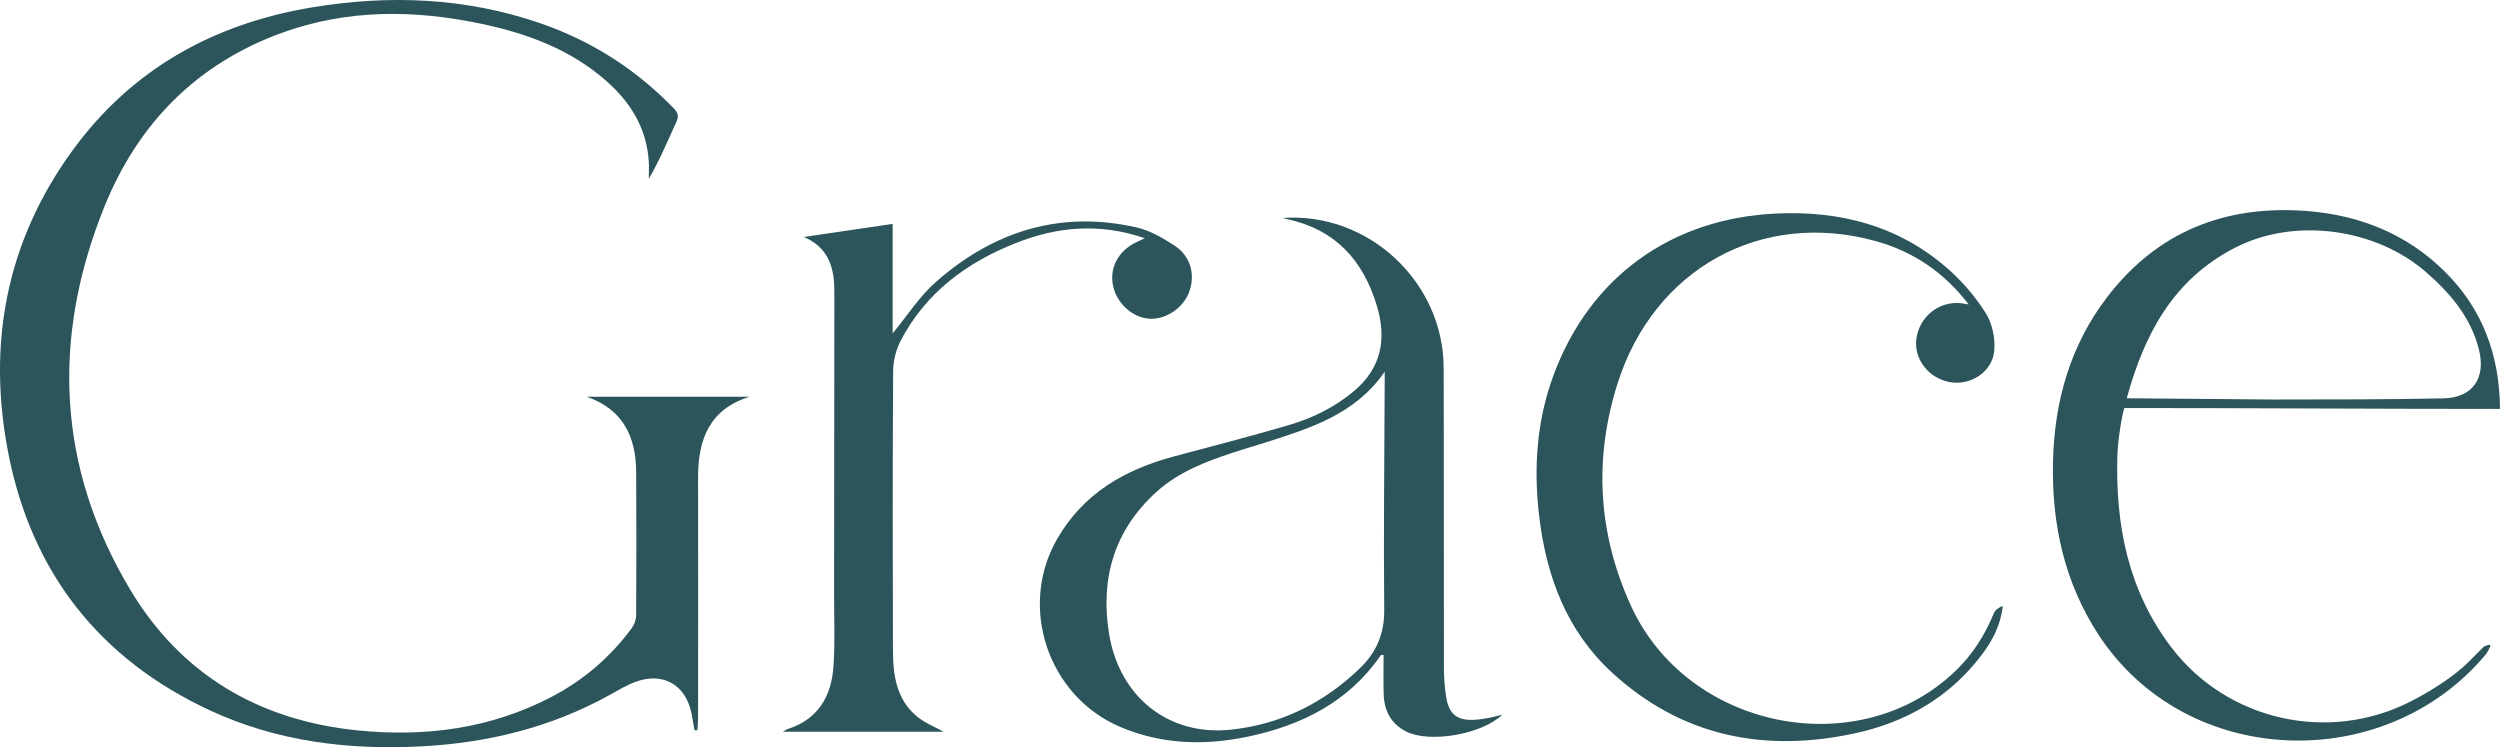
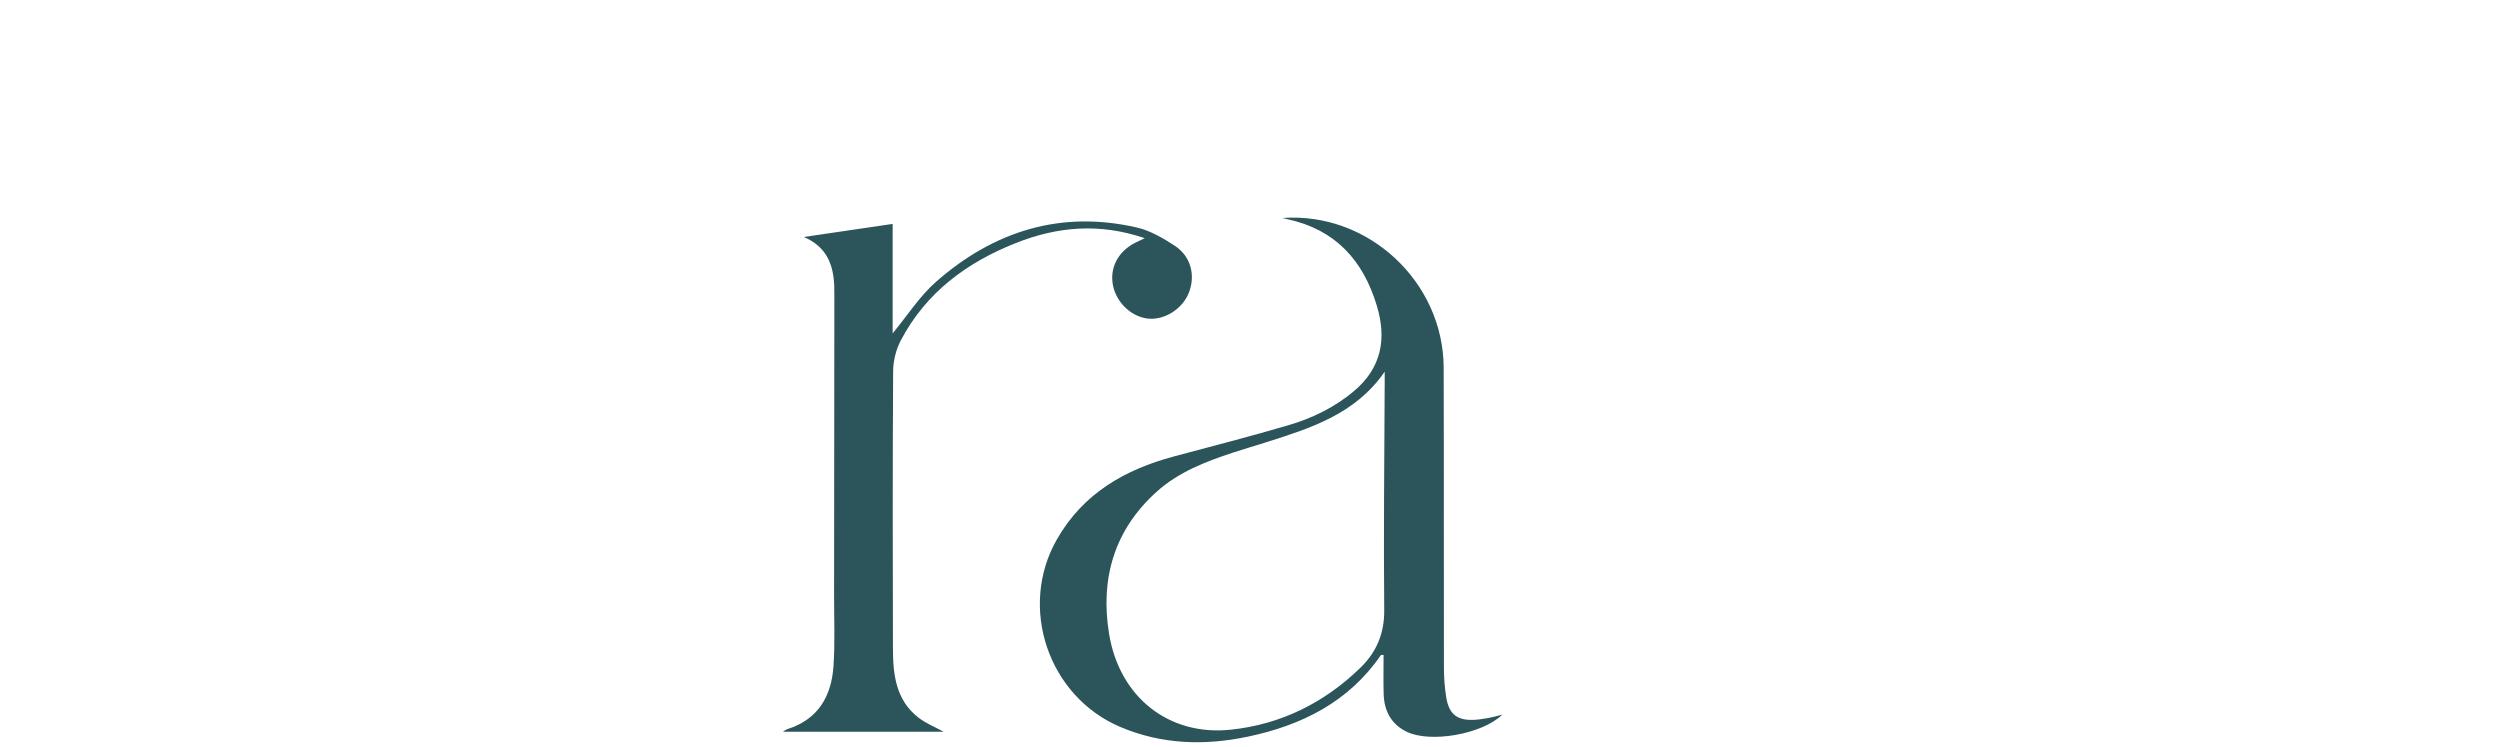
<svg xmlns="http://www.w3.org/2000/svg" viewBox="0 0 1024 306.06" id="Layer_2">
  <defs>
    <style>
      .cls-1 {
        fill: #2b555a;
      }
    </style>
  </defs>
  <g data-name="Layer_1" id="Layer_1-2">
    <g>
-       <path d="M1018.12,268.13c.25-.25,2-3,2-4,0,0-2,0-3,1l-1,1-5,5c-5,5-13.41,10.9-23.65,16.15-33.72,17.28-75.28,7.92-98.15-22.2-17.68-23.28-22.87-50.1-22.04-78.54.18-6.16,1.84-16.41,2.84-19.41,51.99,0,102.32.36,153.88.36-.16-22.32-7.32-41.17-22.77-56.41-15.68-15.47-35.18-23.1-56.83-24.69-32.97-2.41-60.67,8.46-81.13,35.07-15.33,19.94-21.86,43.02-22.37,67.94-.52,25.31,4.68,49.24,18.68,70.63,36.04,55.07,117.24,57.46,158.53,8.1M871.12,163.13c7.34-26.83,19.38-48.92,44.56-61.77,24.37-12.43,57.46-7.86,78.08,10.15,9.99,8.72,18.38,18.57,21.64,31.79,2.87,11.61-2.64,19.6-14.46,19.86-23.35.52-46.72.43-70.08.48" class="cls-1" />
-       <path d="M806.39,124.74c-10.1-13.27-22.84-21.75-38.13-25.99-46.76-12.96-90.76,11.27-105.69,58.28-9.82,30.91-8.04,61.45,5.4,90.96,23.24,51.03,93.6,64.96,133.24,26.6,6.85-6.63,11.84-14.55,15.45-23.39.55-1.35,1.98-2.34,3.66-3.02-.79,7.81-4.23,14.29-8.69,20.17-13.27,17.49-31.3,27.66-52.4,32.14-37,7.87-70.73.99-99.06-25.1-18.49-17.02-26.78-39.33-29.71-63.82-2.36-19.7-1.07-39.14,5.85-57.87,14.91-40.31,48.36-64.31,91.34-66.24,26.04-1.17,49.76,4.93,69.71,22.2,6.12,5.29,11.63,11.69,15.95,18.51,2.7,4.25,4,10.37,3.54,15.43-.81,8.87-9.8,14.49-18.3,12.9-8.66-1.63-14.69-9.46-13.61-17.68,1.2-9.13,9.25-15.57,18.28-14.62.84.09,1.67.27,3.16.52Z" class="cls-1" />
      <path d="M609.7,294.07c-1.94.35-3.9.67-5.86.77-6.84.34-10.28-2.2-11.42-8.97-.7-4.16-.98-8.45-.99-12.68-.08-40.85.03-81.71-.1-122.56-.11-35.16-30.86-63.91-66.05-61.34.7.17,1.4.36,2.1.51,19.49,4.22,30.91,16.7,36.54,35.33,4.19,13.84,1.88,25.74-9.56,35.26-7.83,6.52-16.85,10.9-26.49,13.74-15.55,4.58-31.27,8.61-46.93,12.8-20.2,5.4-37.23,15.13-48.01,33.95-15.94,27.84-3.59,64.36,25.95,76.88,17.04,7.22,34.56,7.69,52.25,3.97,22.01-4.63,41.26-14.18,54.47-33.38.09-.14.52-.05,1.11-.08,0,5.3-.11,10.58.03,15.86.17,6.88,2.94,12.37,9.31,15.54,9.63,4.79,30.97,1.15,39.3-6.95-2.19.54-3.9,1.04-5.65,1.36ZM567.16,157.89c-.11,30.66-.49,61.32-.18,91.98.1,9.61-3.22,17.27-9.7,23.58-14.8,14.41-32.59,23.26-53.15,25.43-25.32,2.68-45.64-13.25-49.87-39.36-3.65-22.52,2.12-42.47,19.52-58.12,8.98-8.08,20.07-12.32,31.35-16.05,4.46-1.47,8.98-2.75,13.45-4.18,18.24-5.83,36.59-11.5,48.59-28.93,0,1.88,0,3.76,0,5.64Z" class="cls-1" />
      <path d="M468.87,97.55c-18.63-6.33-35.82-4.7-52.7,1.97-20.22,7.98-36.94,20.34-47.23,39.98-1.95,3.72-3.08,8.32-3.11,12.52-.23,37.97-.18,75.95-.08,113.92.03,10.51,1.29,20.84,10.37,27.94,3.16,2.47,7.05,3.99,10.41,5.84h-65.86c.77-.45,1.33-.92,1.98-1.12,12.55-4.01,17.93-13.52,18.75-25.78.65-9.68.23-19.43.24-29.15.05-40.56.08-81.11.11-121.67,0-1.52.01-3.04-.04-4.56-.27-8.99-3.1-16.4-12.48-20.37,11.94-1.76,23.87-3.51,36.4-5.35v44.84c5.86-7.08,10.96-15.16,17.85-21.21,23.62-20.7,51.02-29.33,82.22-22.15,5.45,1.25,10.67,4.34,15.44,7.43,6.64,4.31,8.63,12.13,5.81,19.29-2.64,6.73-10.21,11.42-16.99,10.55-7.12-.92-13.26-7.2-14.26-14.6-.97-7.18,3.03-13.72,10.33-16.93.64-.28,1.25-.61,2.83-1.38Z" class="cls-1" />
-       <path d="M240.26,162.49h66.82c-16.53,5.1-21.18,17.55-21.15,33.15.07,32.81.03,65.62,0,98.43,0,1.68-.18,3.36-.28,5.04-.4,0-.79,0-1.19.01-.4-2.27-.76-4.56-1.21-6.82-2.31-11.7-11.5-17.12-22.74-13.09-3.82,1.37-7.37,3.54-10.94,5.52-23.97,13.27-49.82,19.56-77.02,20.98-29.99,1.57-59.2-2.01-86.62-14.77C40.83,269.98,13.07,234.6,3.48,186.03c-8.87-44.88-1.02-87.05,26.29-124.5C54.12,28.14,87.75,9.63,128.07,2.98c31.46-5.19,62.66-3.95,93.06,6.48,21.01,7.21,39.31,18.86,54.8,34.88,1.71,1.77,2.24,3.14,1.14,5.52-3.56,7.79-6.86,15.71-11.32,23.39,0-2.47.15-4.94-.02-7.39-.96-13.53-7.56-24.1-17.52-32.82-14.59-12.79-32.12-19.27-50.74-23.23-27.67-5.88-55.22-6.11-82.13,3.68-34.87,12.69-58.86,37.22-72.57,71.14-21.72,53.75-19.45,106.76,10.56,156.9,20.81,34.77,52.82,53.6,93.2,57.65,27.59,2.77,54.22-.67,79.15-13.62,13.15-6.83,24.16-16.22,32.98-28.12,1.08-1.46,1.89-3.53,1.9-5.33.12-19.59.15-39.19.01-58.79-.1-14.5-5.4-25.69-20.33-30.84Z" class="cls-1" />
    </g>
  </g>
</svg>